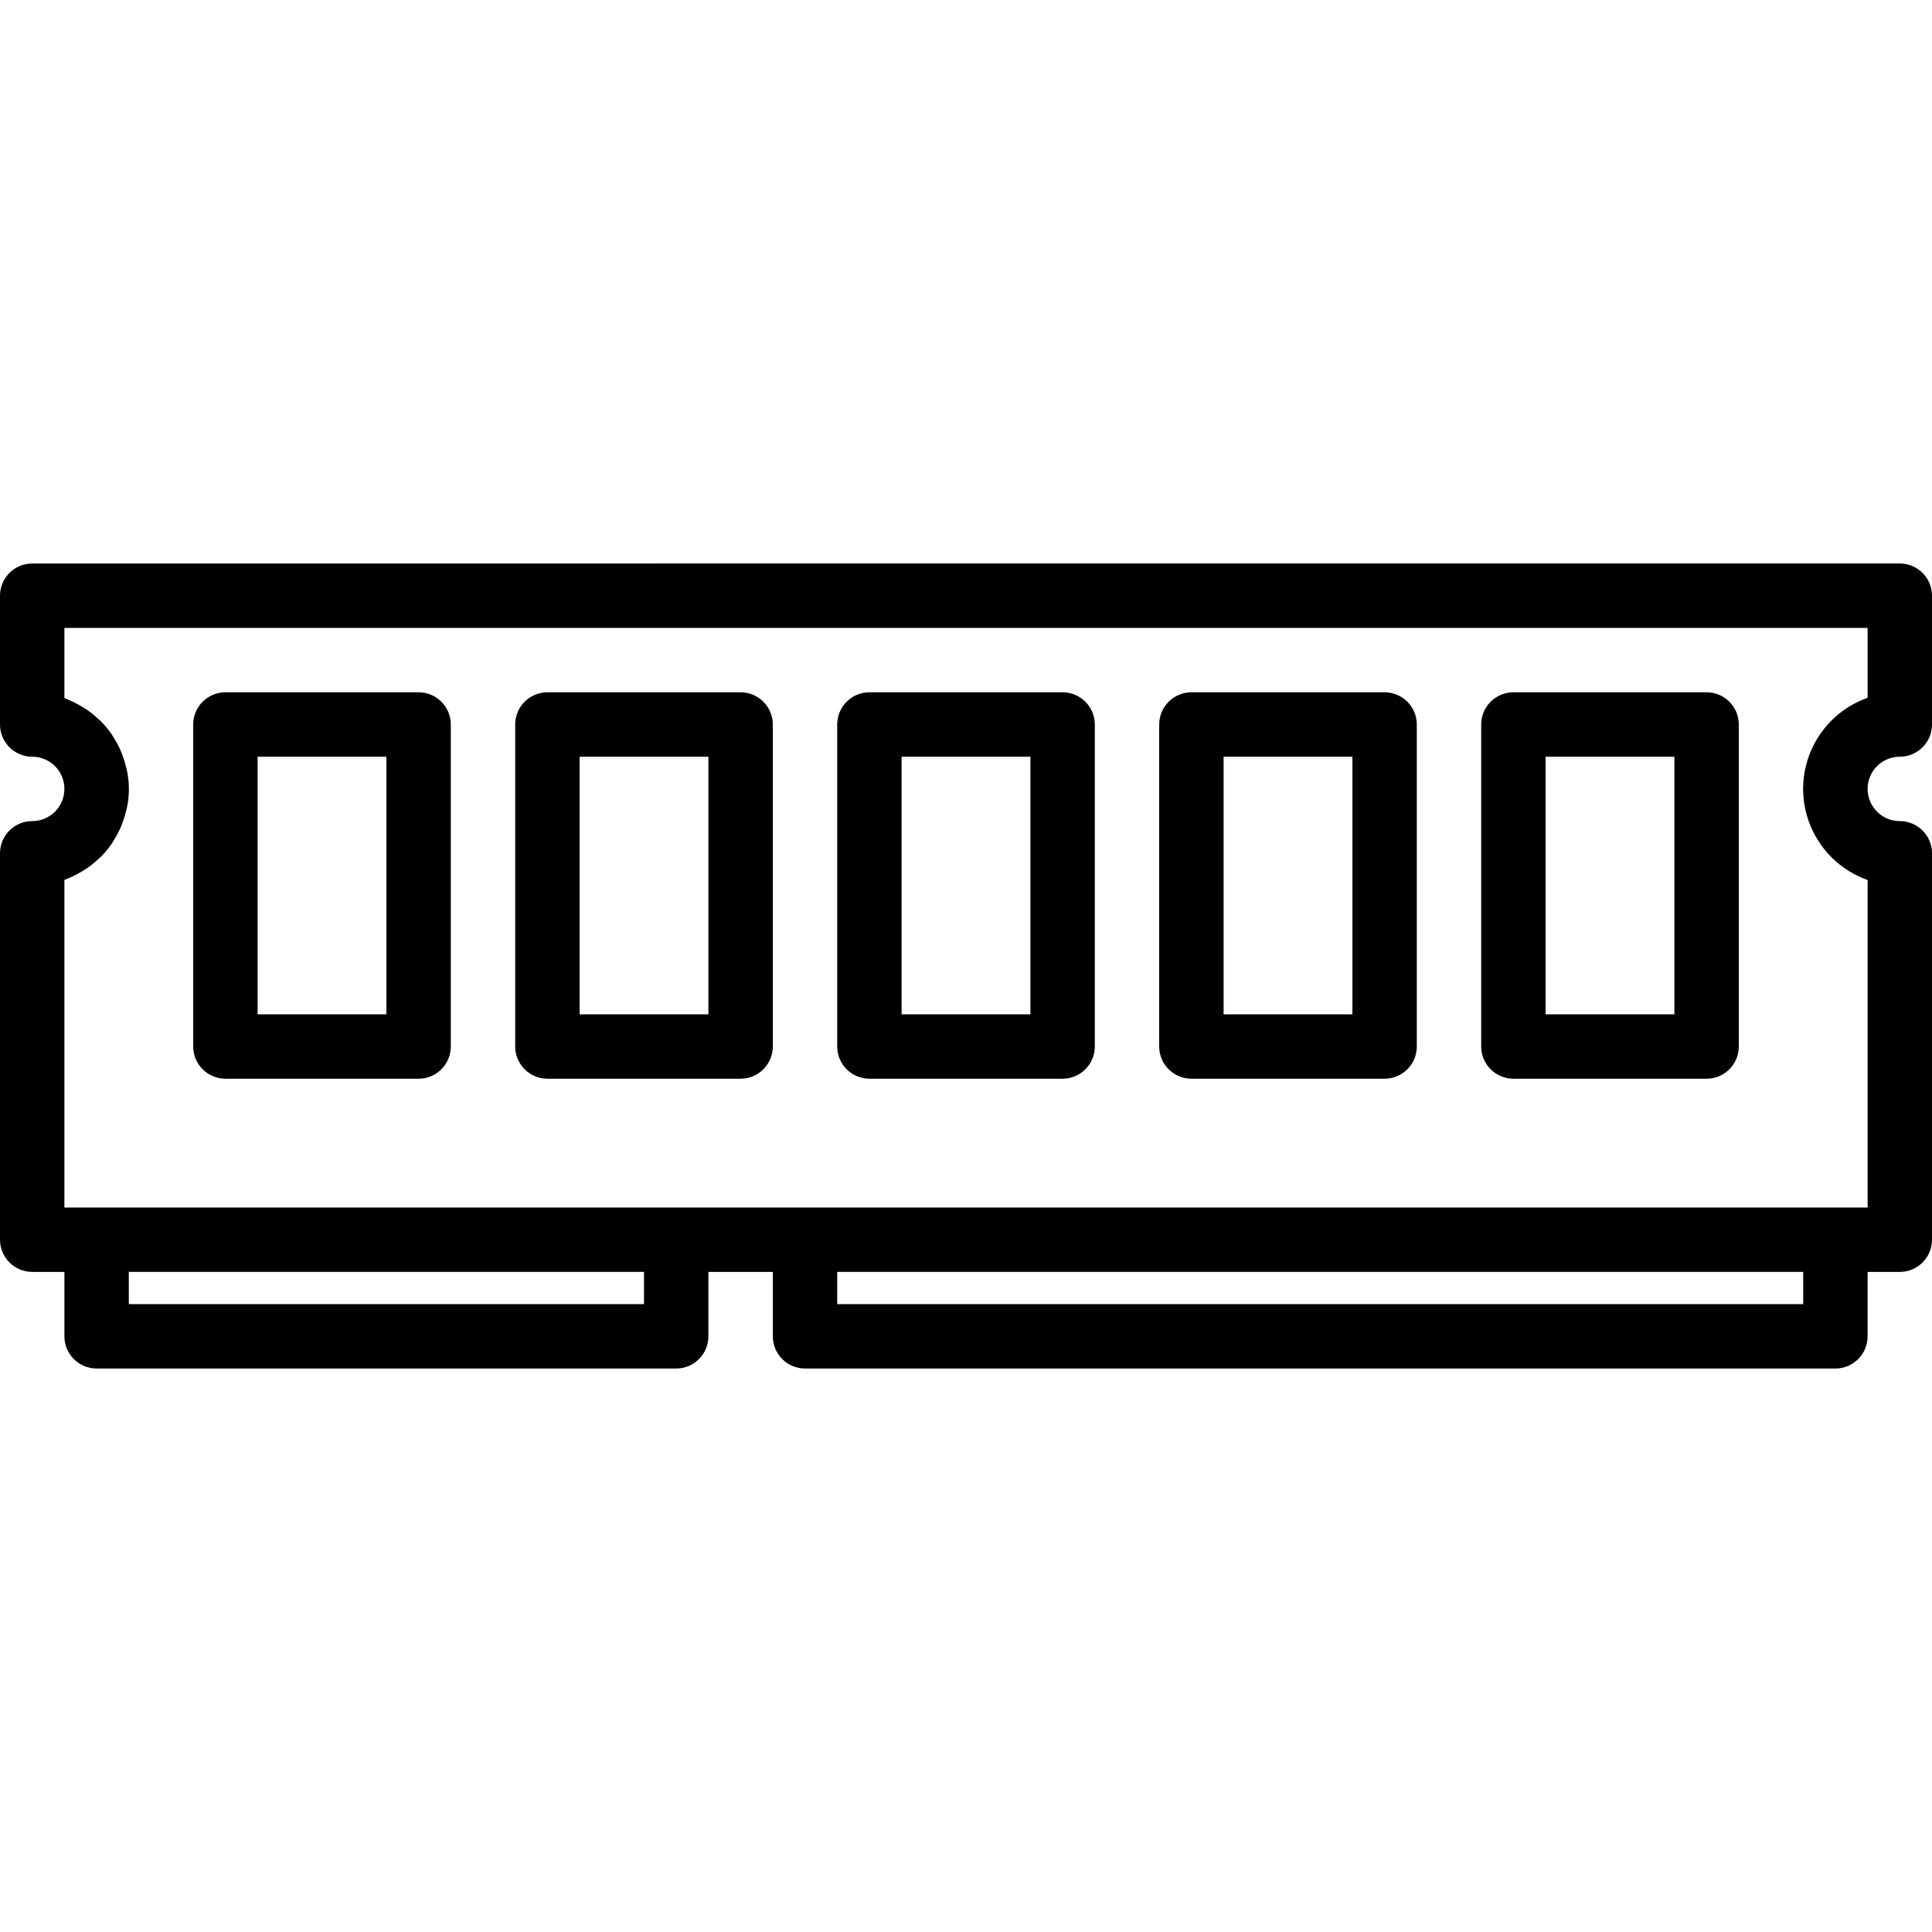
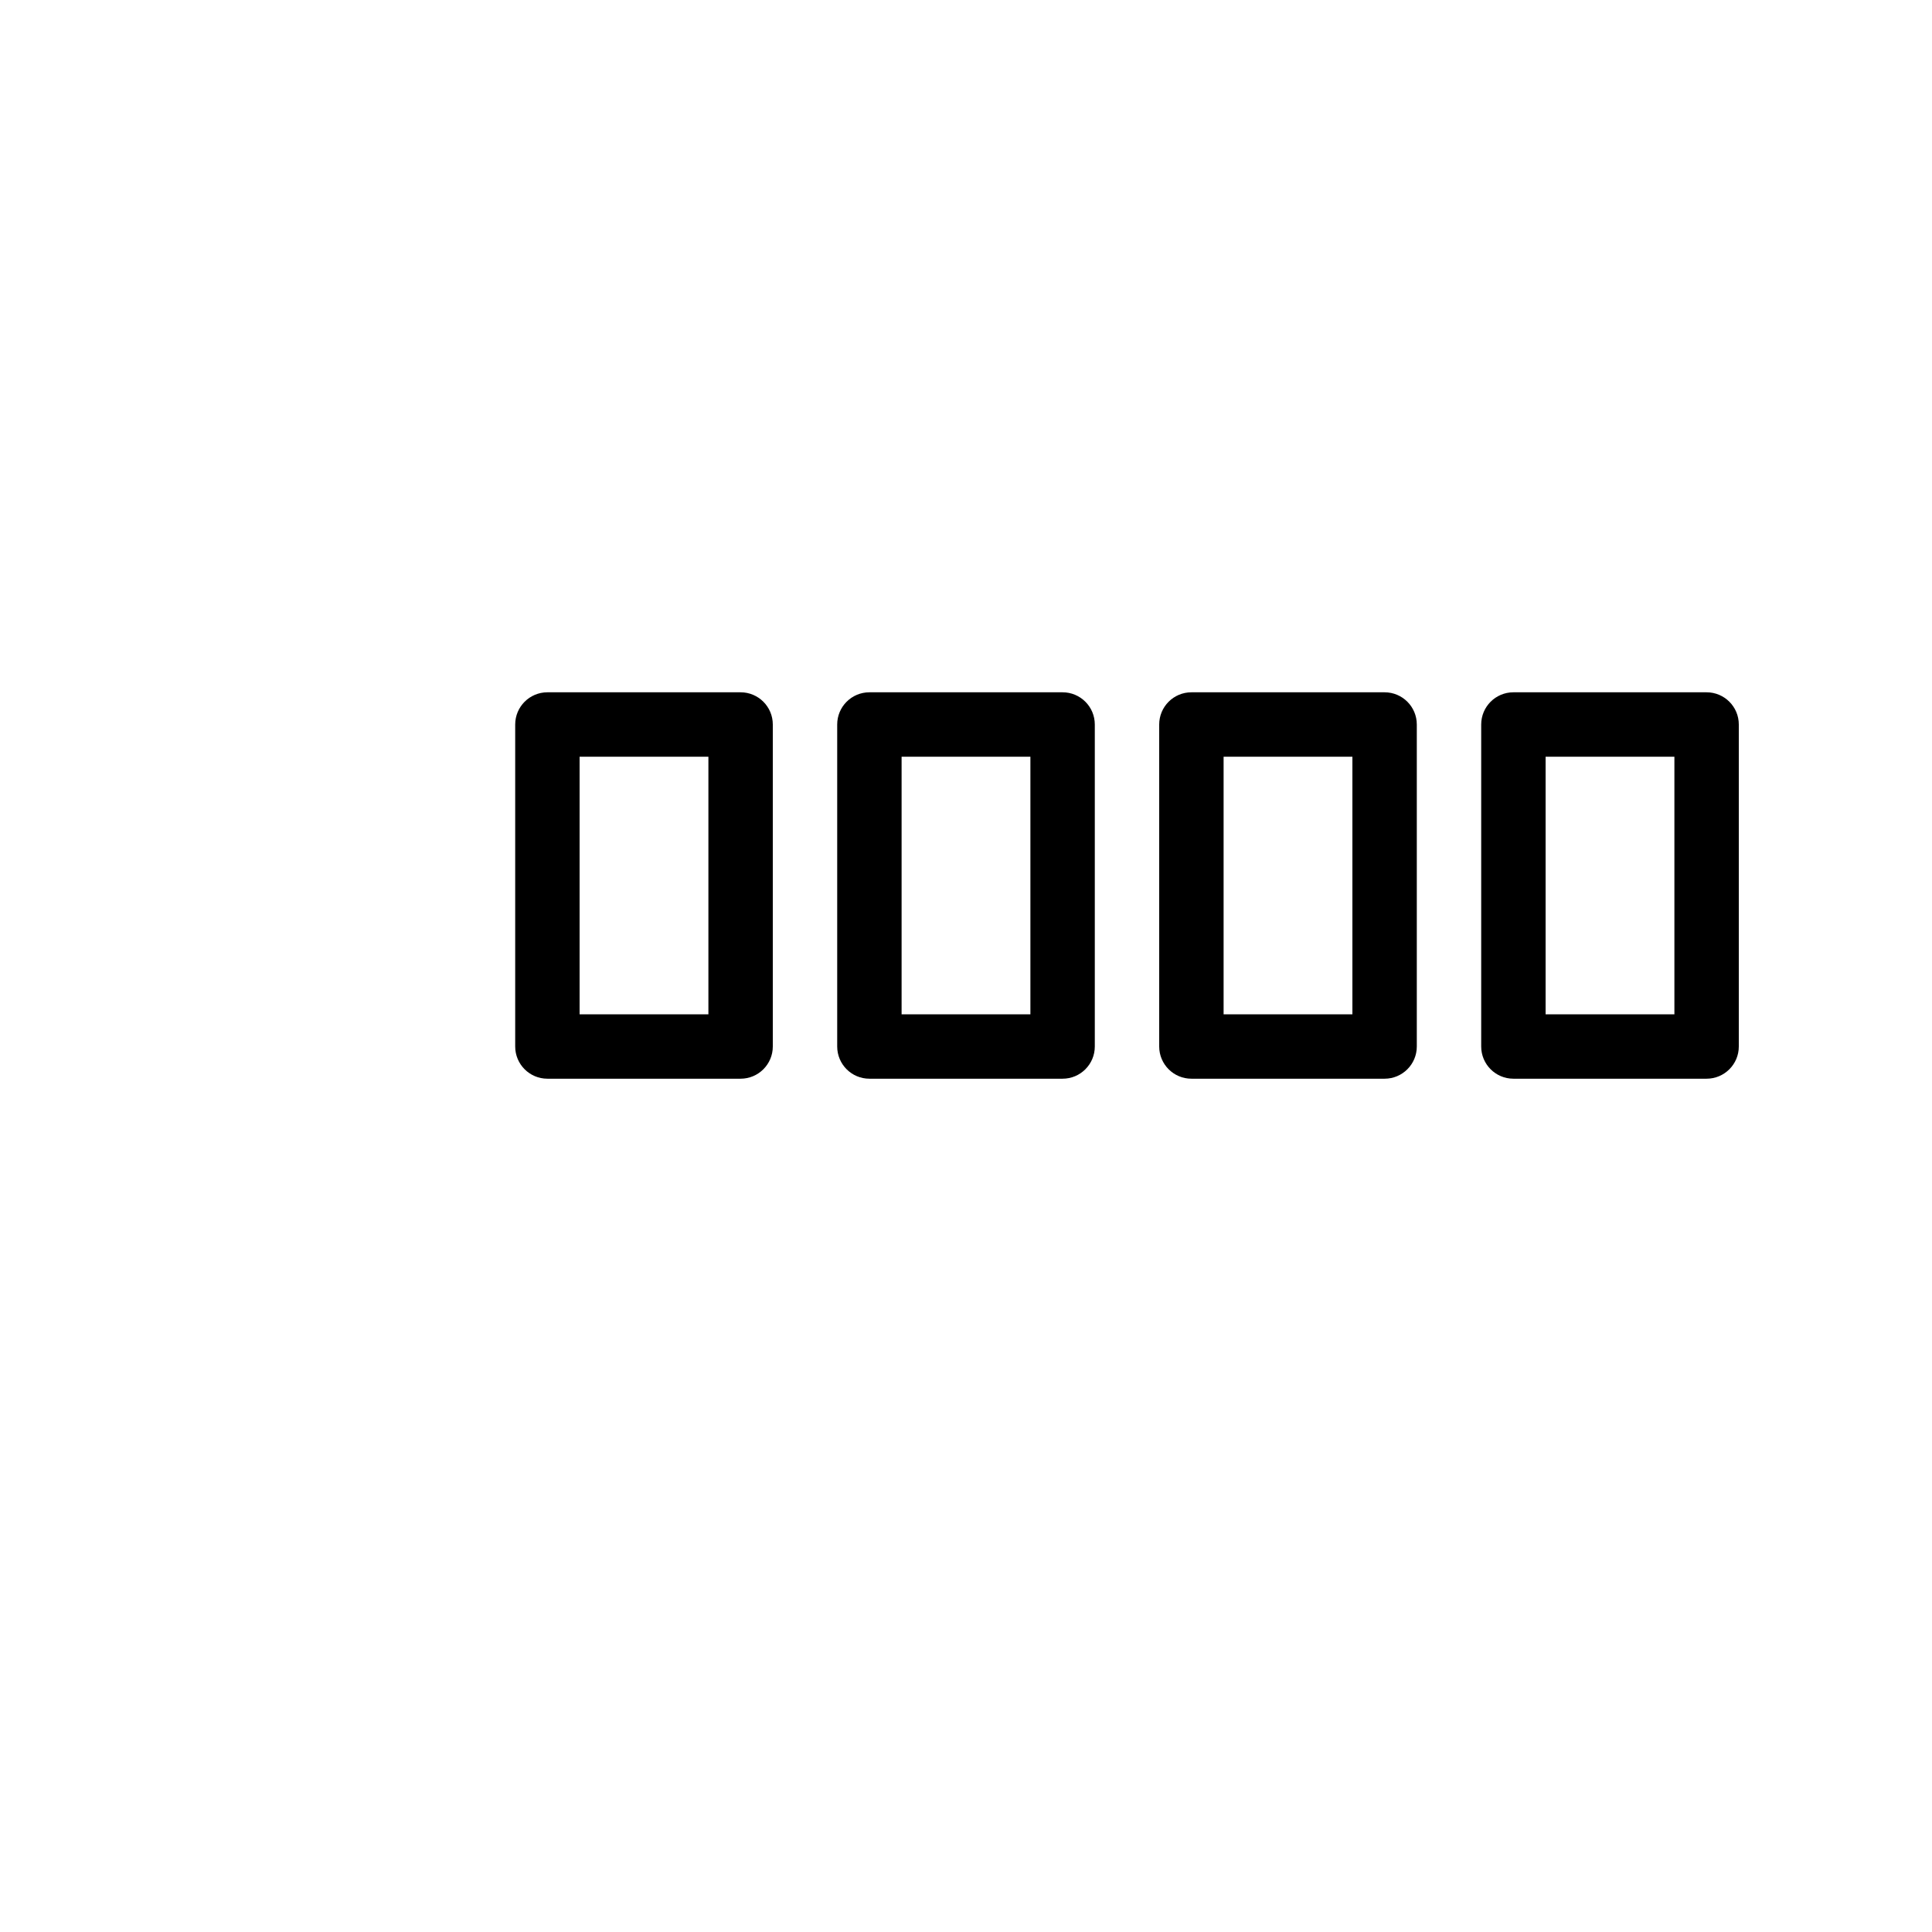
<svg xmlns="http://www.w3.org/2000/svg" version="1.1" id="Capa_1" x="0px" y="0px" viewBox="0 0 480 480" style="enable-background:new 0 0 480 480;" xml:space="preserve">
  <g>
    <g>
-       <path d="M472,188c4.418,0,8-3.582,8-8v-32c0-4.418-3.582-8-8-8H8c-4.418,0-8,3.582-8,8v32c0,4.418,3.582,8,8,8s8,3.582,8,8    s-3.582,8-8,8s-8,3.582-8,8v96c0,4.418,3.582,8,8,8h8v16c0,4.418,3.582,8,8,8h144c4.418,0,8-3.582,8-8v-16h16v16    c0,4.418,3.582,8,8,8h256c4.418,0,8-3.582,8-8v-16h8c4.418,0,8-3.582,8-8v-96c0-4.418-3.582-8-8-8s-8-3.582-8-8    S467.582,188,472,188z M160,324H32v-8h128V324z M448,324H208v-8h240V324z M464,173.368c-12.499,4.411-19.056,18.12-14.645,30.619    c2.416,6.845,7.8,12.229,14.645,14.645V300H16v-81.368c0.272-0.096,0.512-0.24,0.8-0.344c0.448-0.176,0.872-0.376,1.304-0.584    c0.886-0.414,1.746-0.882,2.576-1.4c0.392-0.24,0.8-0.48,1.16-0.744c0.945-0.671,1.84-1.409,2.68-2.208    c0.176-0.168,0.376-0.312,0.544-0.48c0.977-0.989,1.868-2.06,2.664-3.2c0.216-0.32,0.4-0.672,0.608-1    c0.549-0.871,1.04-1.777,1.472-2.712c0.2-0.44,0.376-0.88,0.552-1.336c0.363-0.939,0.663-1.901,0.896-2.88    c0.112-0.44,0.24-0.864,0.32-1.312c0.595-2.903,0.595-5.897,0-8.8c-0.08-0.448-0.208-0.872-0.32-1.312    c-0.233-0.979-0.533-1.941-0.896-2.88c-0.176-0.456-0.352-0.904-0.552-1.344c-0.434-0.931-0.925-1.834-1.472-2.704    c-0.208-0.328-0.392-0.68-0.608-1c-0.796-1.14-1.687-2.211-2.664-3.2c-0.168-0.168-0.368-0.312-0.544-0.48    c-0.84-0.799-1.735-1.537-2.68-2.208c-0.376-0.272-0.8-0.504-1.16-0.744c-0.83-0.518-1.69-0.986-2.576-1.4    c-0.432-0.2-0.856-0.408-1.304-0.584c-0.264-0.104-0.504-0.248-0.8-0.344V156h448V173.368z" />
-     </g>
+       </g>
  </g>
  <g>
    <g>
      <path d="M264,172h-48c-4.418,0-8,3.582-8,8v80c0,4.418,3.582,8,8,8h48c4.418,0,8-3.582,8-8v-80C272,175.582,268.418,172,264,172z     M256,252h-32v-64h32V252z" />
    </g>
  </g>
  <g>
    <g>
      <path d="M344,172h-48c-4.418,0-8,3.582-8,8v80c0,4.418,3.582,8,8,8h48c4.418,0,8-3.582,8-8v-80C352,175.582,348.418,172,344,172z     M336,252h-32v-64h32V252z" />
    </g>
  </g>
  <g>
    <g>
-       <path d="M104,172H56c-4.418,0-8,3.582-8,8v80c0,4.418,3.582,8,8,8h48c4.418,0,8-3.582,8-8v-80C112,175.582,108.418,172,104,172z     M96,252H64v-64h32V252z" />
-     </g>
+       </g>
  </g>
  <g>
    <g>
      <path d="M184,172h-48c-4.418,0-8,3.582-8,8v80c0,4.418,3.582,8,8,8h48c4.418,0,8-3.582,8-8v-80C192,175.582,188.418,172,184,172z     M176,252h-32v-64h32V252z" />
    </g>
  </g>
  <g>
    <g>
      <path d="M424,172h-48c-4.418,0-8,3.582-8,8v80c0,4.418,3.582,8,8,8h48c4.418,0,8-3.582,8-8v-80C432,175.582,428.418,172,424,172z     M416,252h-32v-64h32V252z" />
    </g>
  </g>
  <g>
</g>
  <g>
</g>
  <g>
</g>
  <g>
</g>
  <g>
</g>
  <g>
</g>
  <g>
</g>
  <g>
</g>
  <g>
</g>
  <g>
</g>
  <g>
</g>
  <g>
</g>
  <g>
</g>
  <g>
</g>
  <g>
</g>
</svg>